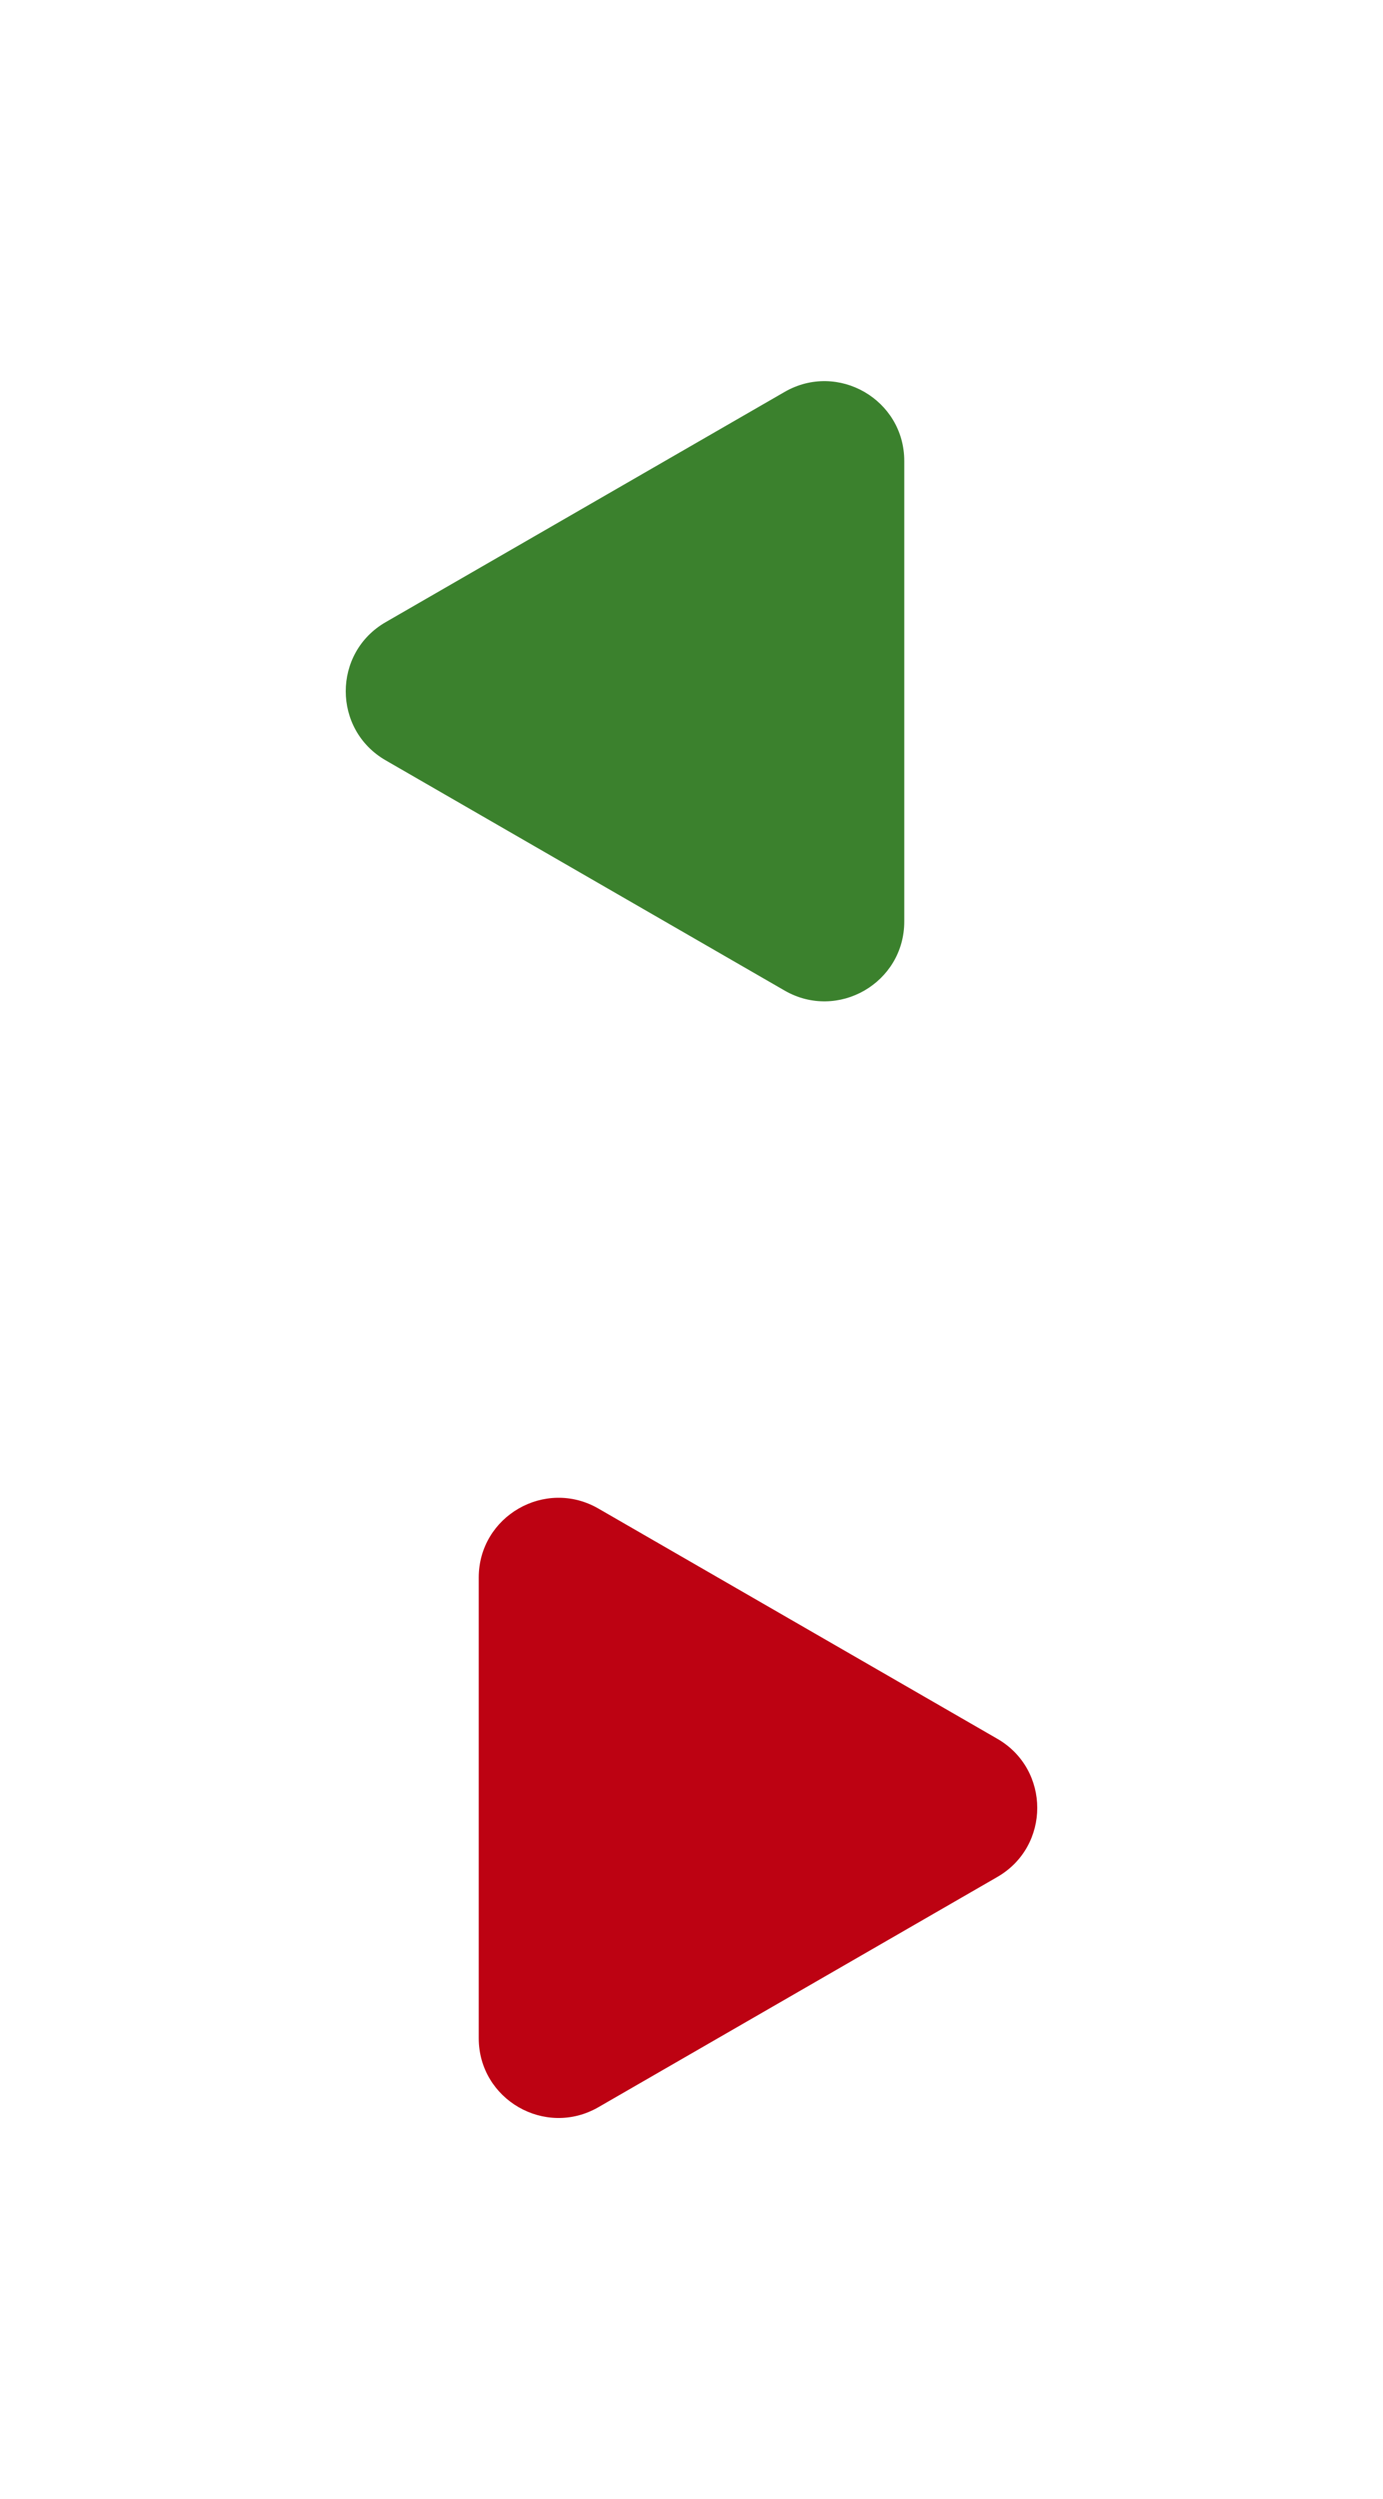
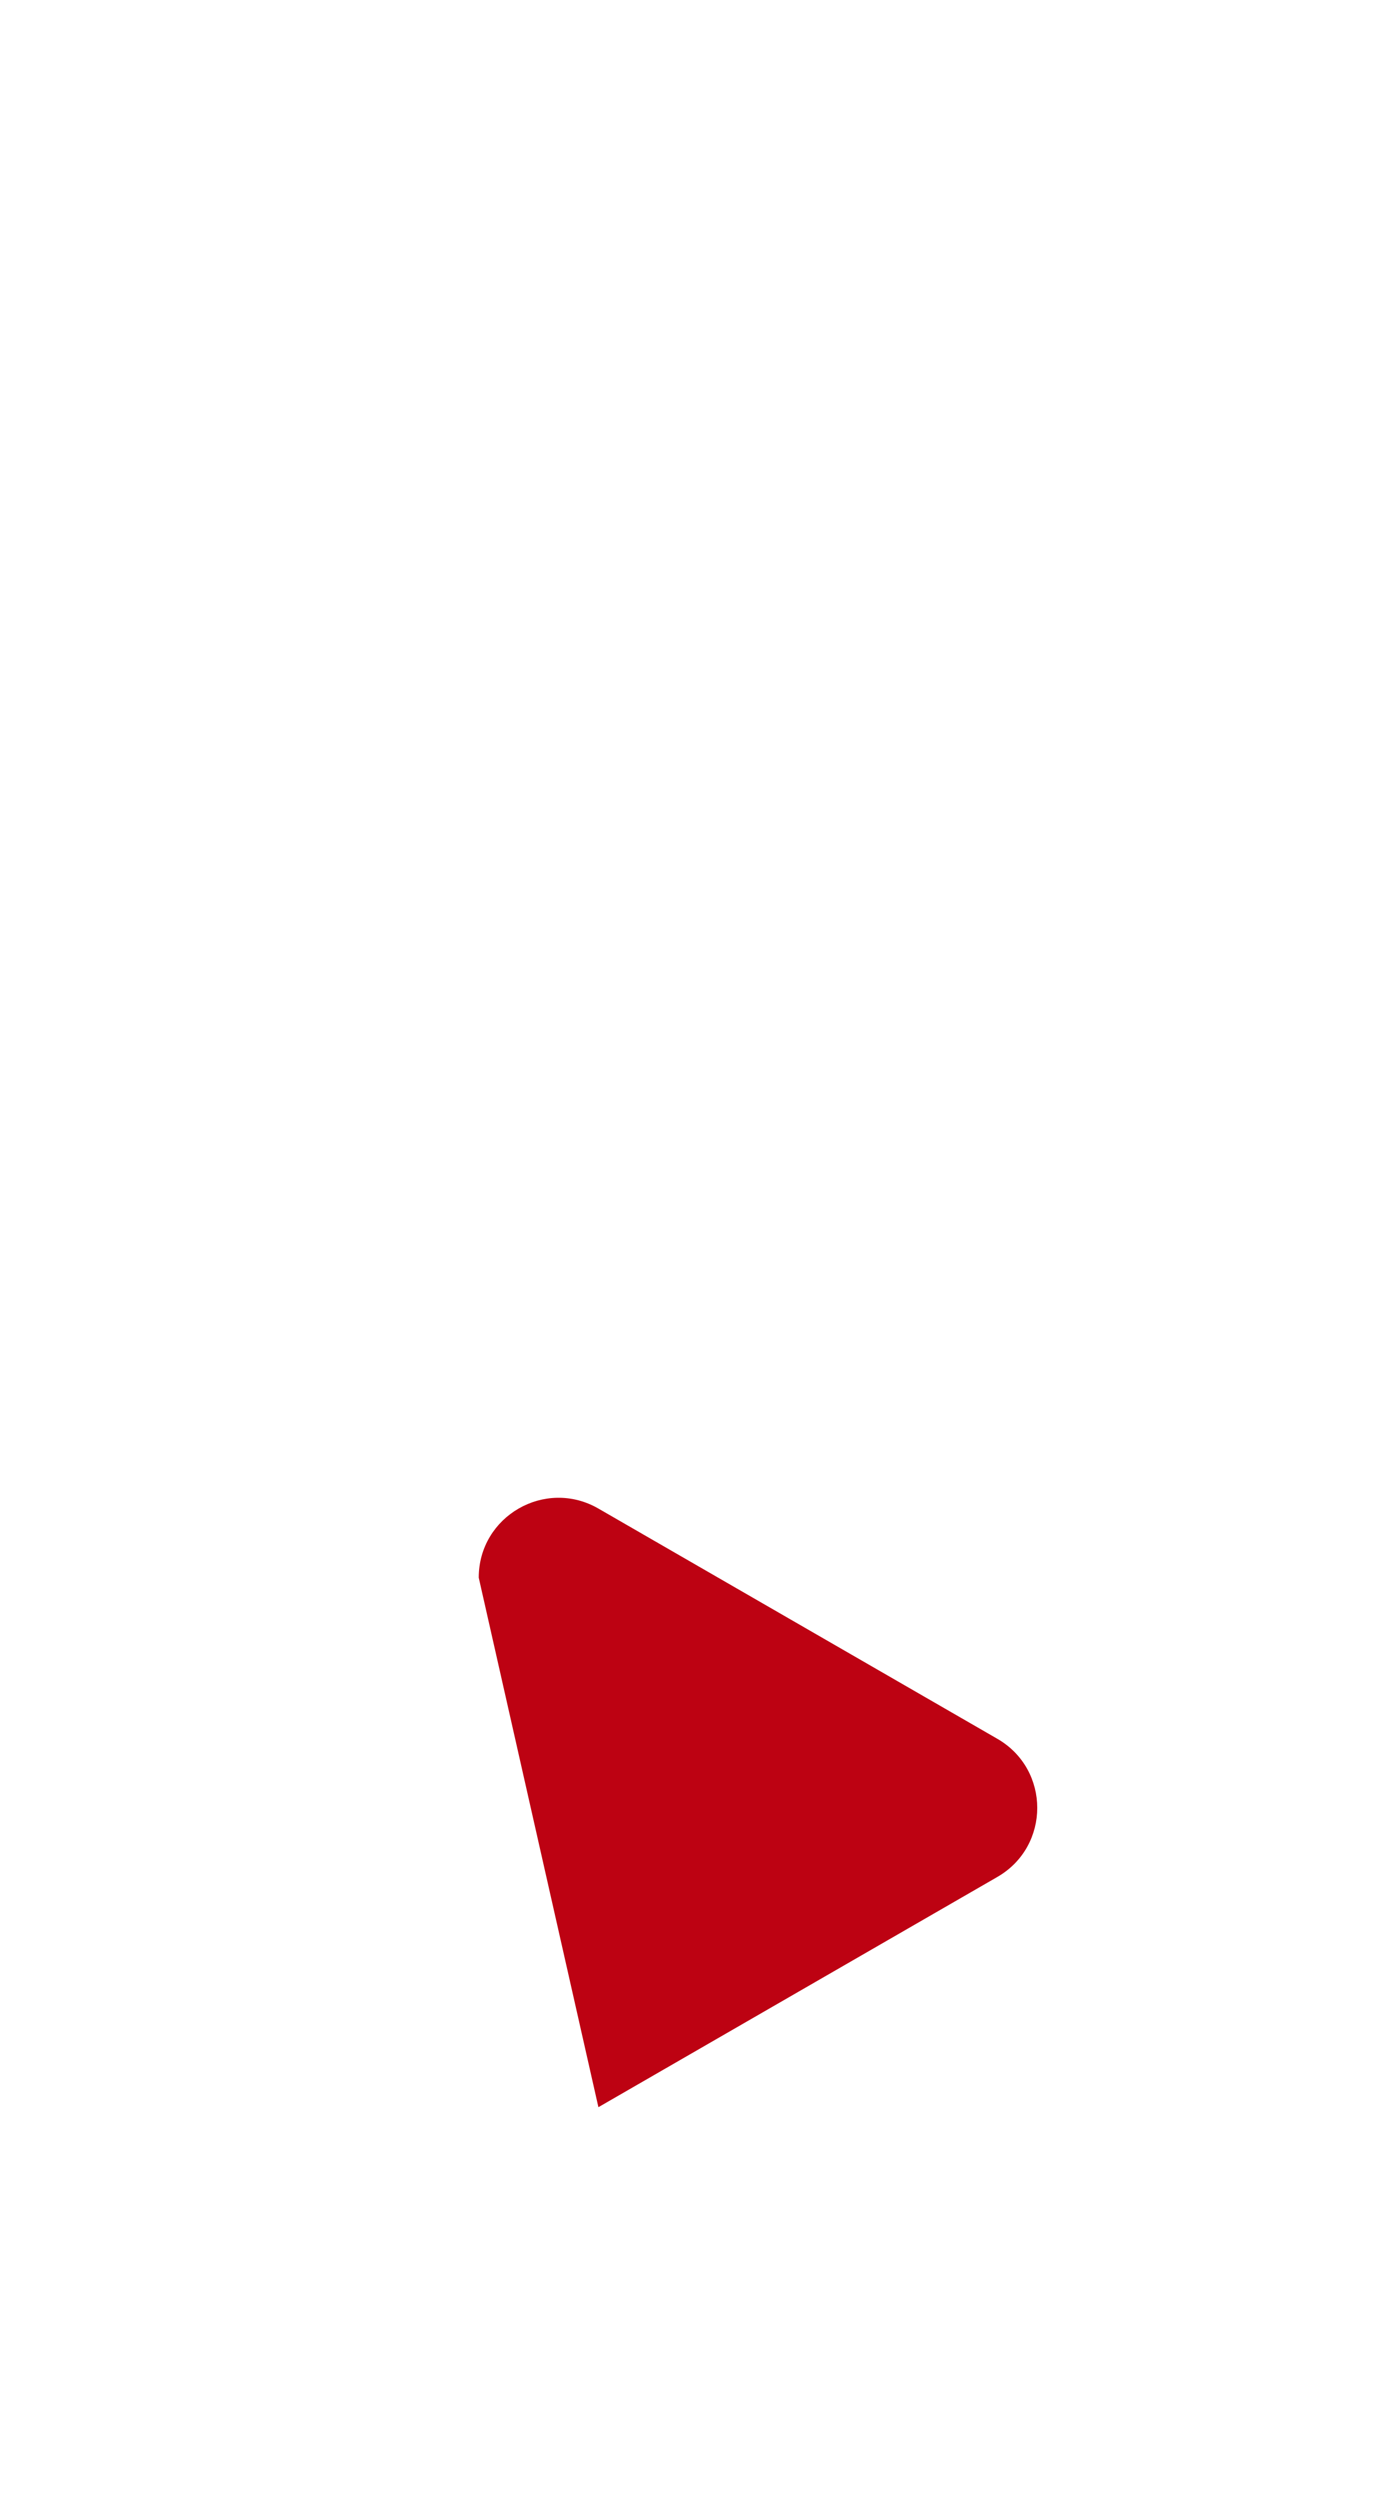
<svg xmlns="http://www.w3.org/2000/svg" width="52" height="94" viewBox="0 0 52 94" fill="none">
-   <path d="M14.5 28.598C12.5 27.443 12.5 24.557 14.5 23.402L29.5 14.742C31.5 13.587 34 15.03 34 17.34L34 34.66C34 36.97 31.5 38.413 29.5 37.258L14.5 28.598Z" fill="#3B812D" />
-   <path d="M37.5 65.402C39.5 66.557 39.5 69.443 37.5 70.598L22.5 79.258C20.5 80.413 18 78.97 18 76.66L18 59.34C18 57.03 20.5 55.587 22.5 56.742L37.5 65.402Z" fill="#BD0212" />
+   <path d="M37.5 65.402C39.5 66.557 39.5 69.443 37.5 70.598L22.5 79.258L18 59.34C18 57.03 20.5 55.587 22.5 56.742L37.5 65.402Z" fill="#BD0212" />
</svg>